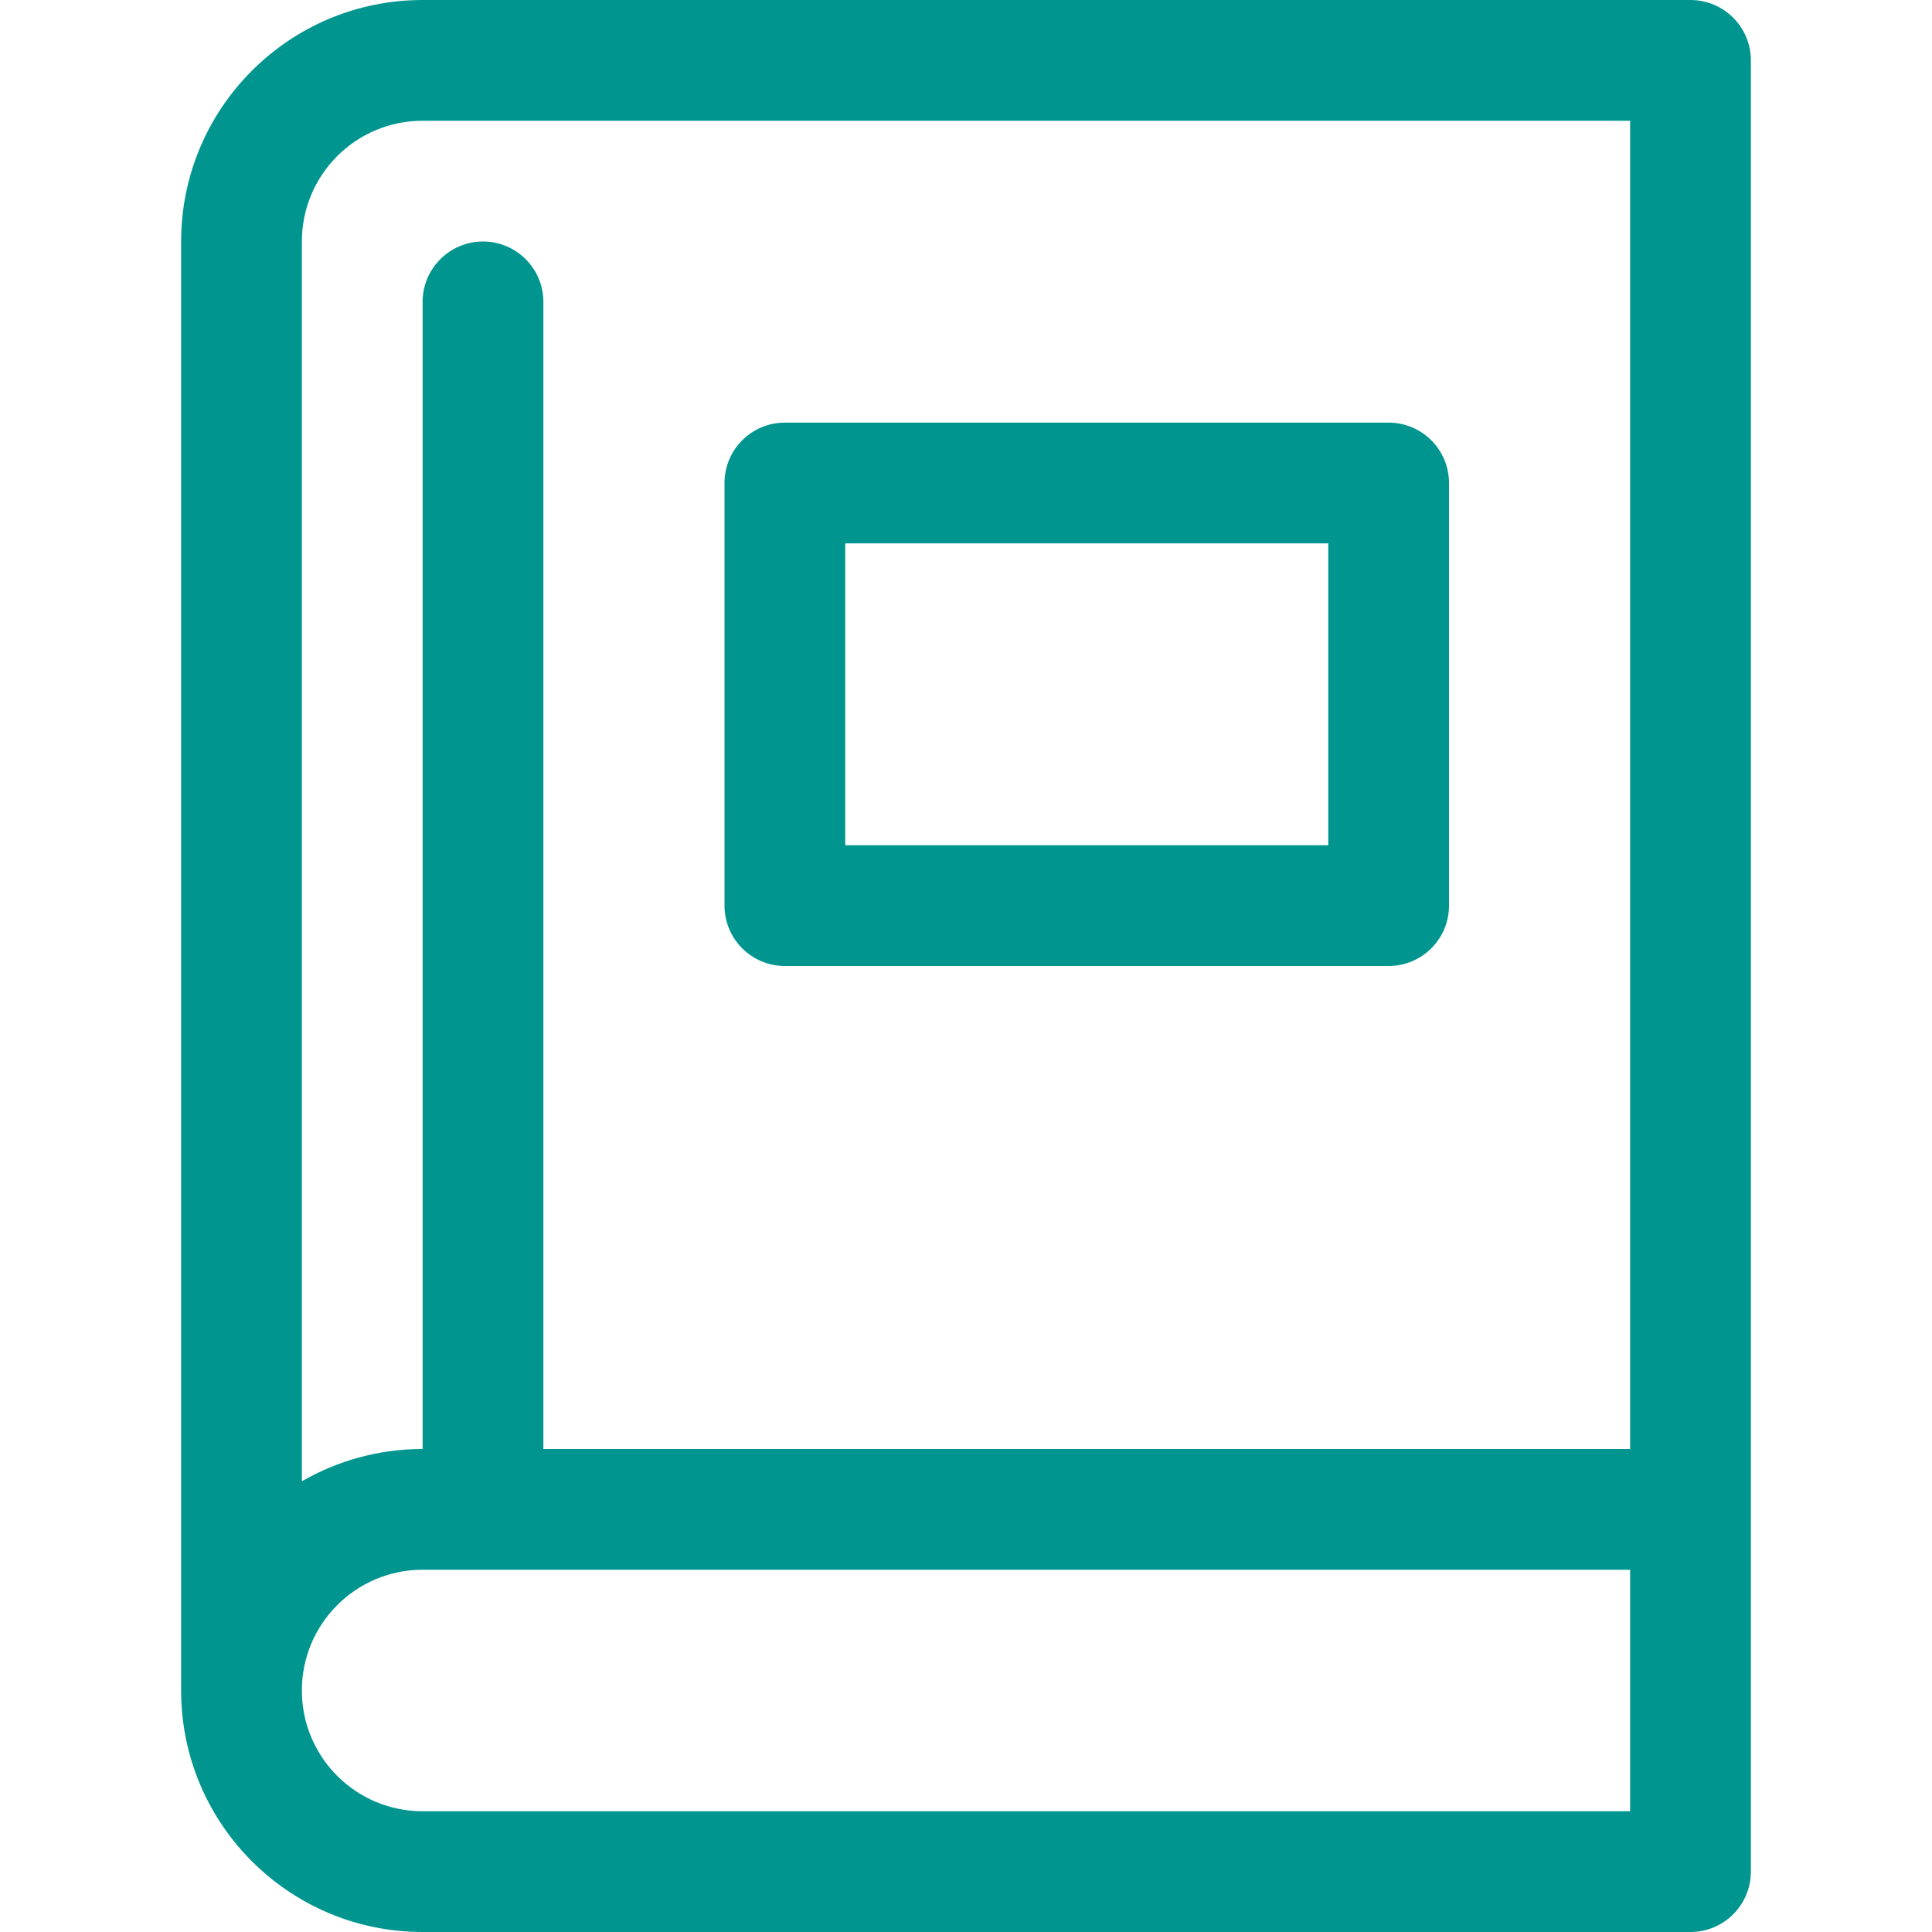
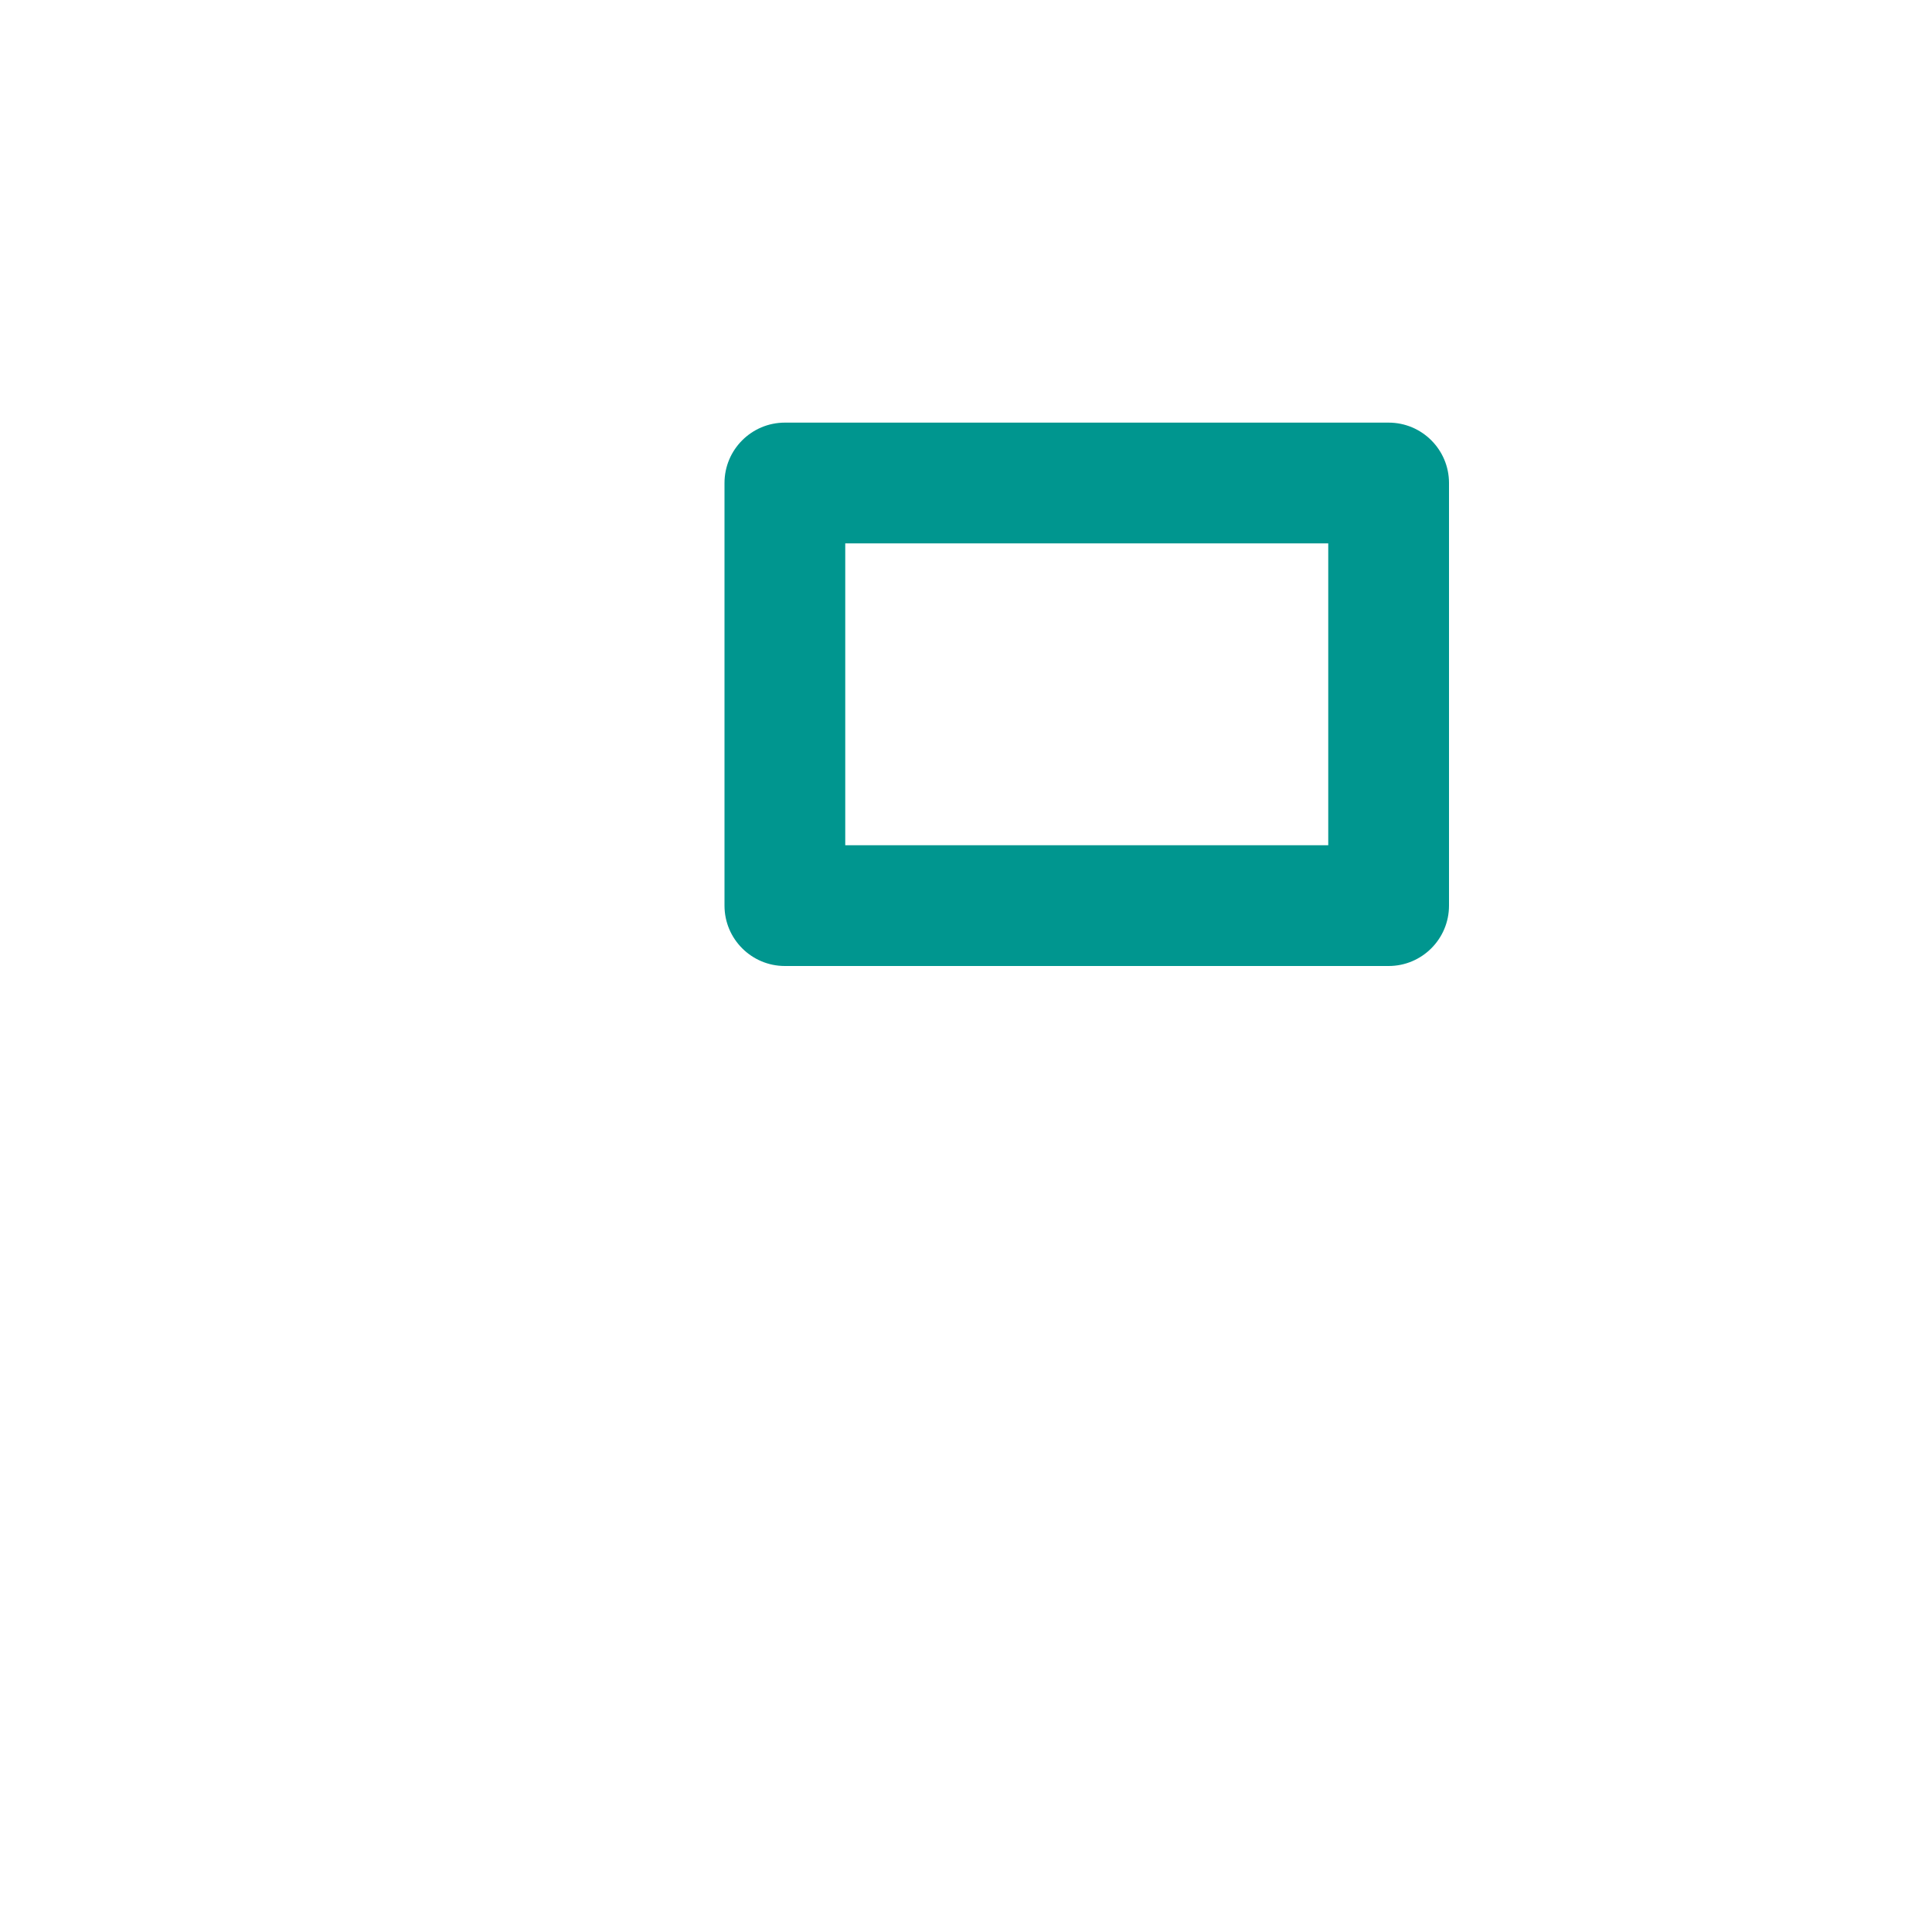
<svg xmlns="http://www.w3.org/2000/svg" id="Layer_1" data-name="Layer 1" viewBox="0 0 32 32">
  <path fill-rule="evenodd" clip-rule="evenodd" d="M13 7C12.448 7 12 7.448 12 8V15C12 15.552 12.448 16 13 16H23C23.552 16 24 15.552 24 15V8C24 7.448 23.552 7 23 7H13ZM14 14V9H22V14H14Z" fill="#00968F" />
-   <path fill-rule="evenodd" clip-rule="evenodd" d="M7 0C4.791 0 3 1.791 3 4V28C3 30.209 4.791 32 7 32H28C28.552 32 29 31.552 29 31V1C29 0.448 28.552 0 28 0H7ZM27 24V2H7C5.895 2 5 2.895 5 4V24.535C5.588 24.195 6.271 24 7 24V5C7 4.448 7.448 4 8 4C8.552 4 9 4.448 9 5V24H27ZM7 26H27V30H7C5.895 30 5 29.105 5 28C5 26.895 5.895 26 7 26Z" fill="#00968F" />
</svg>